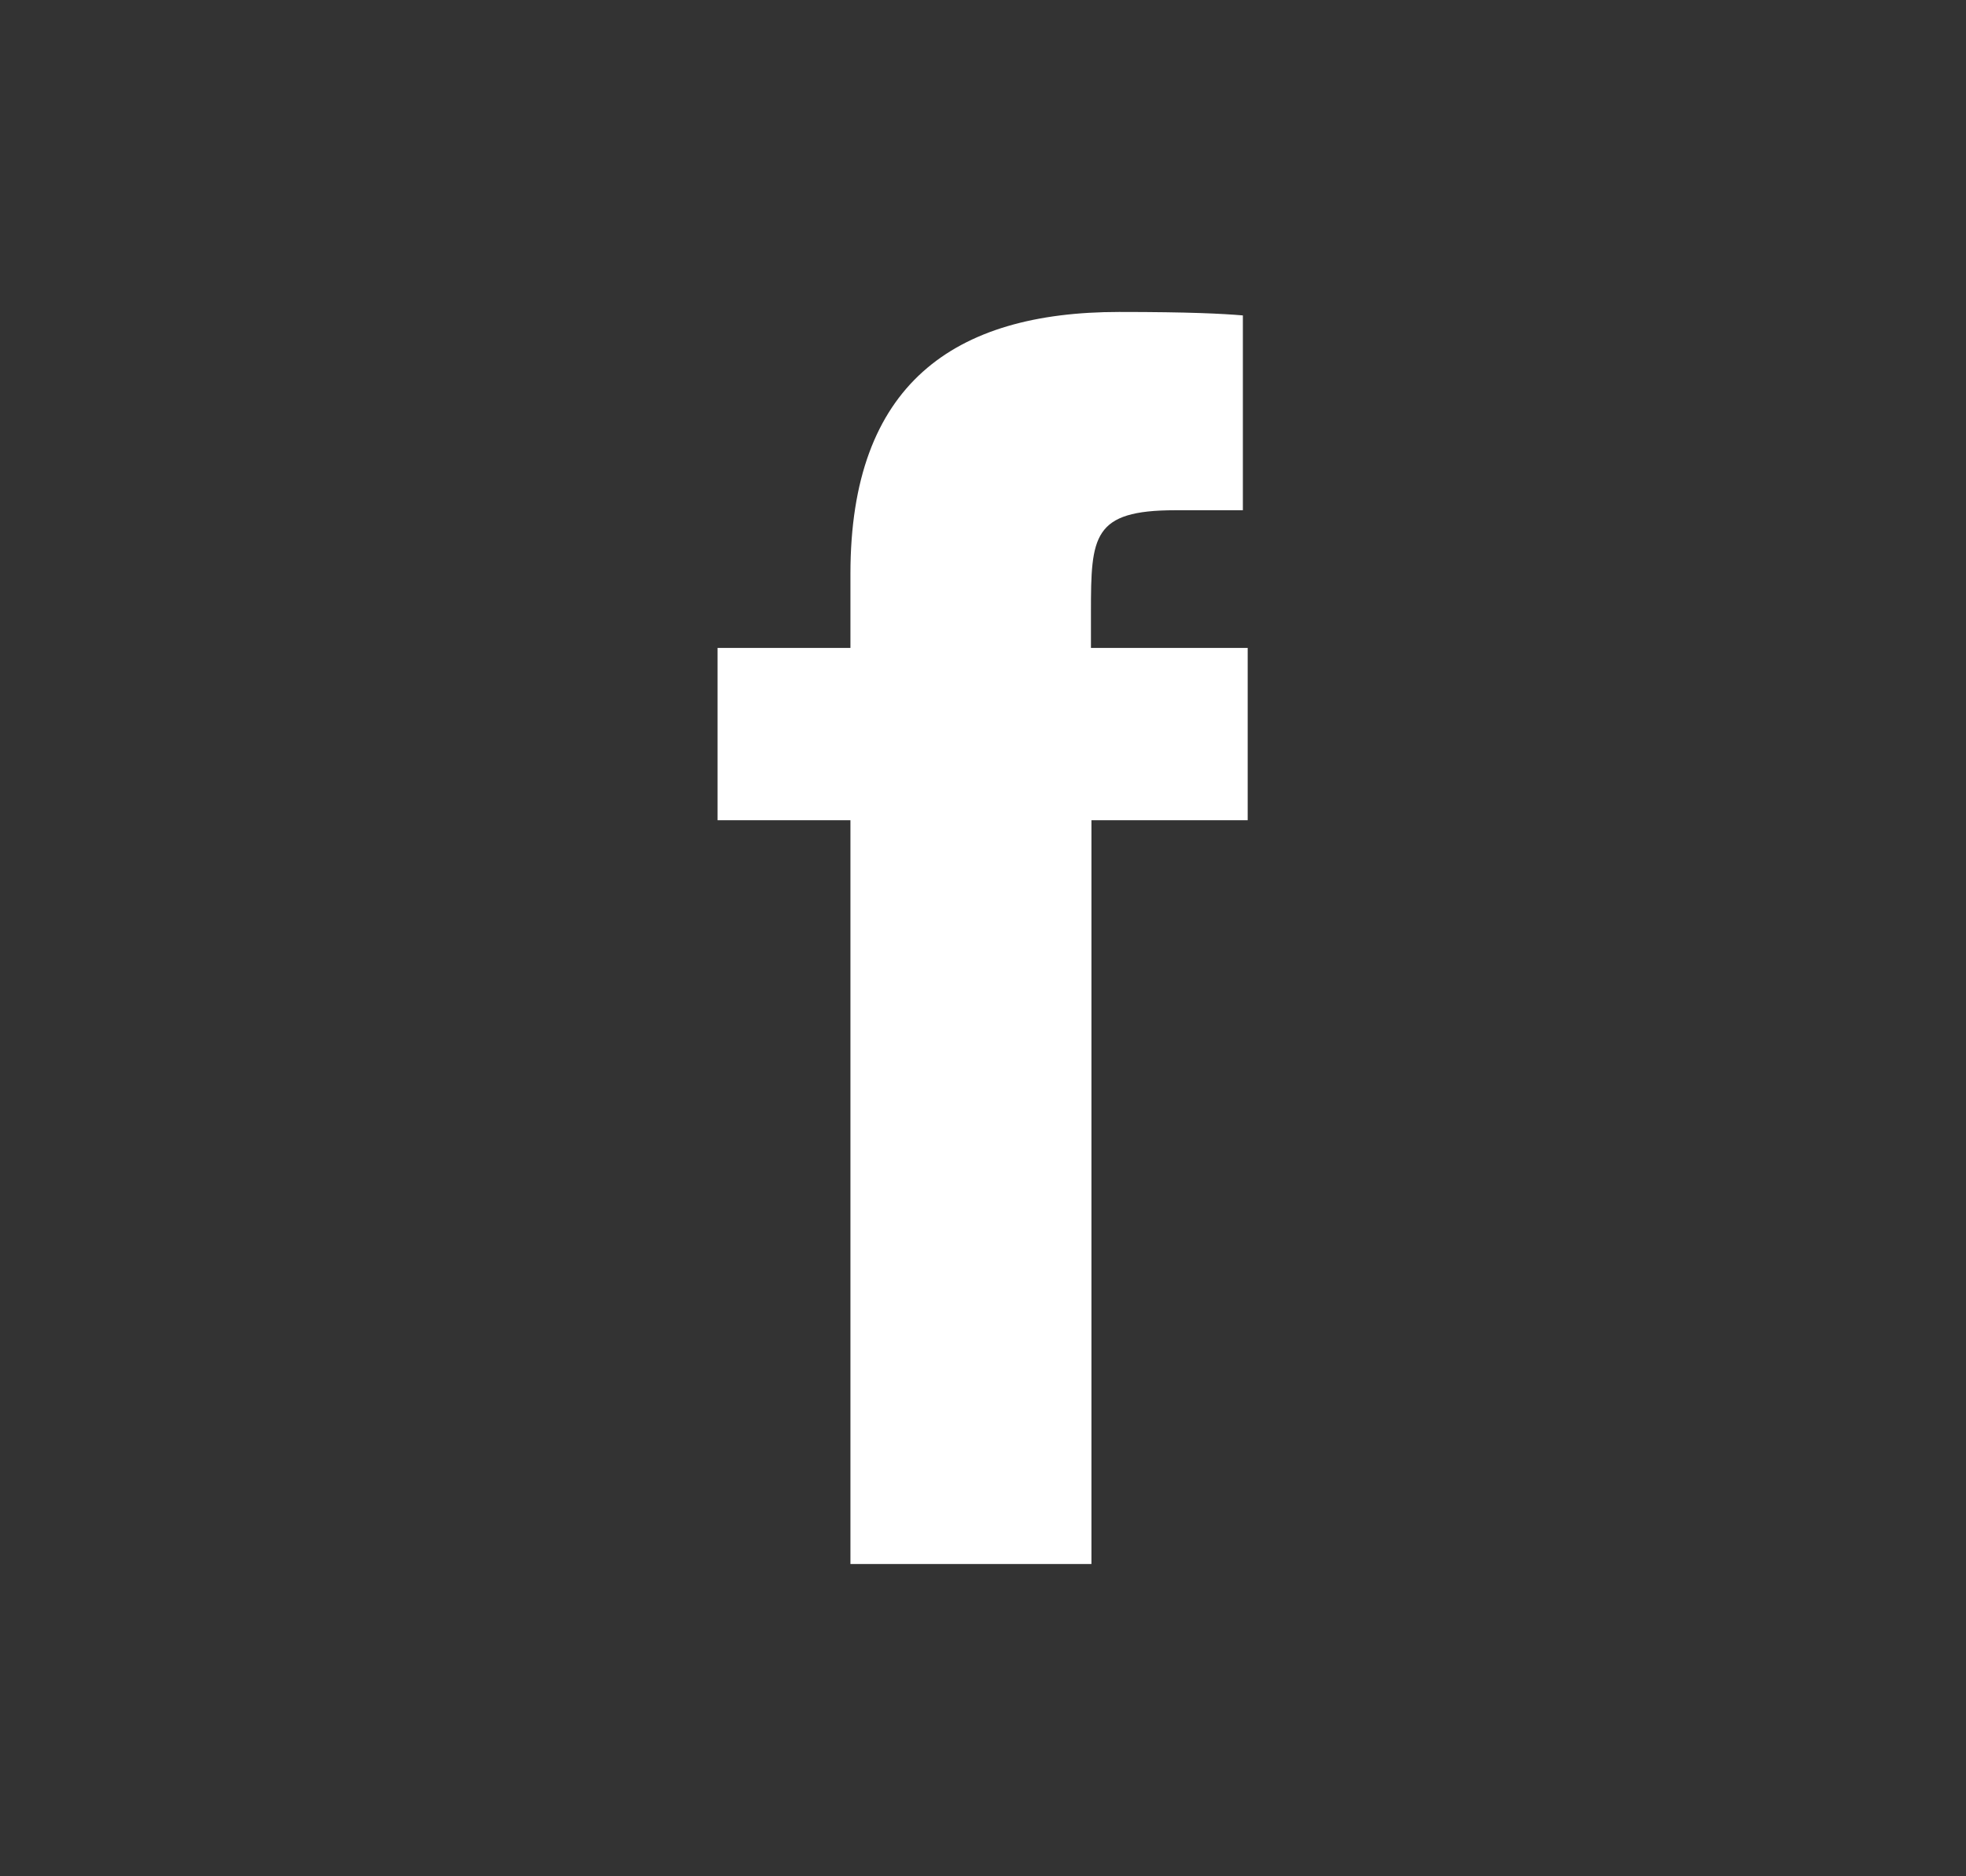
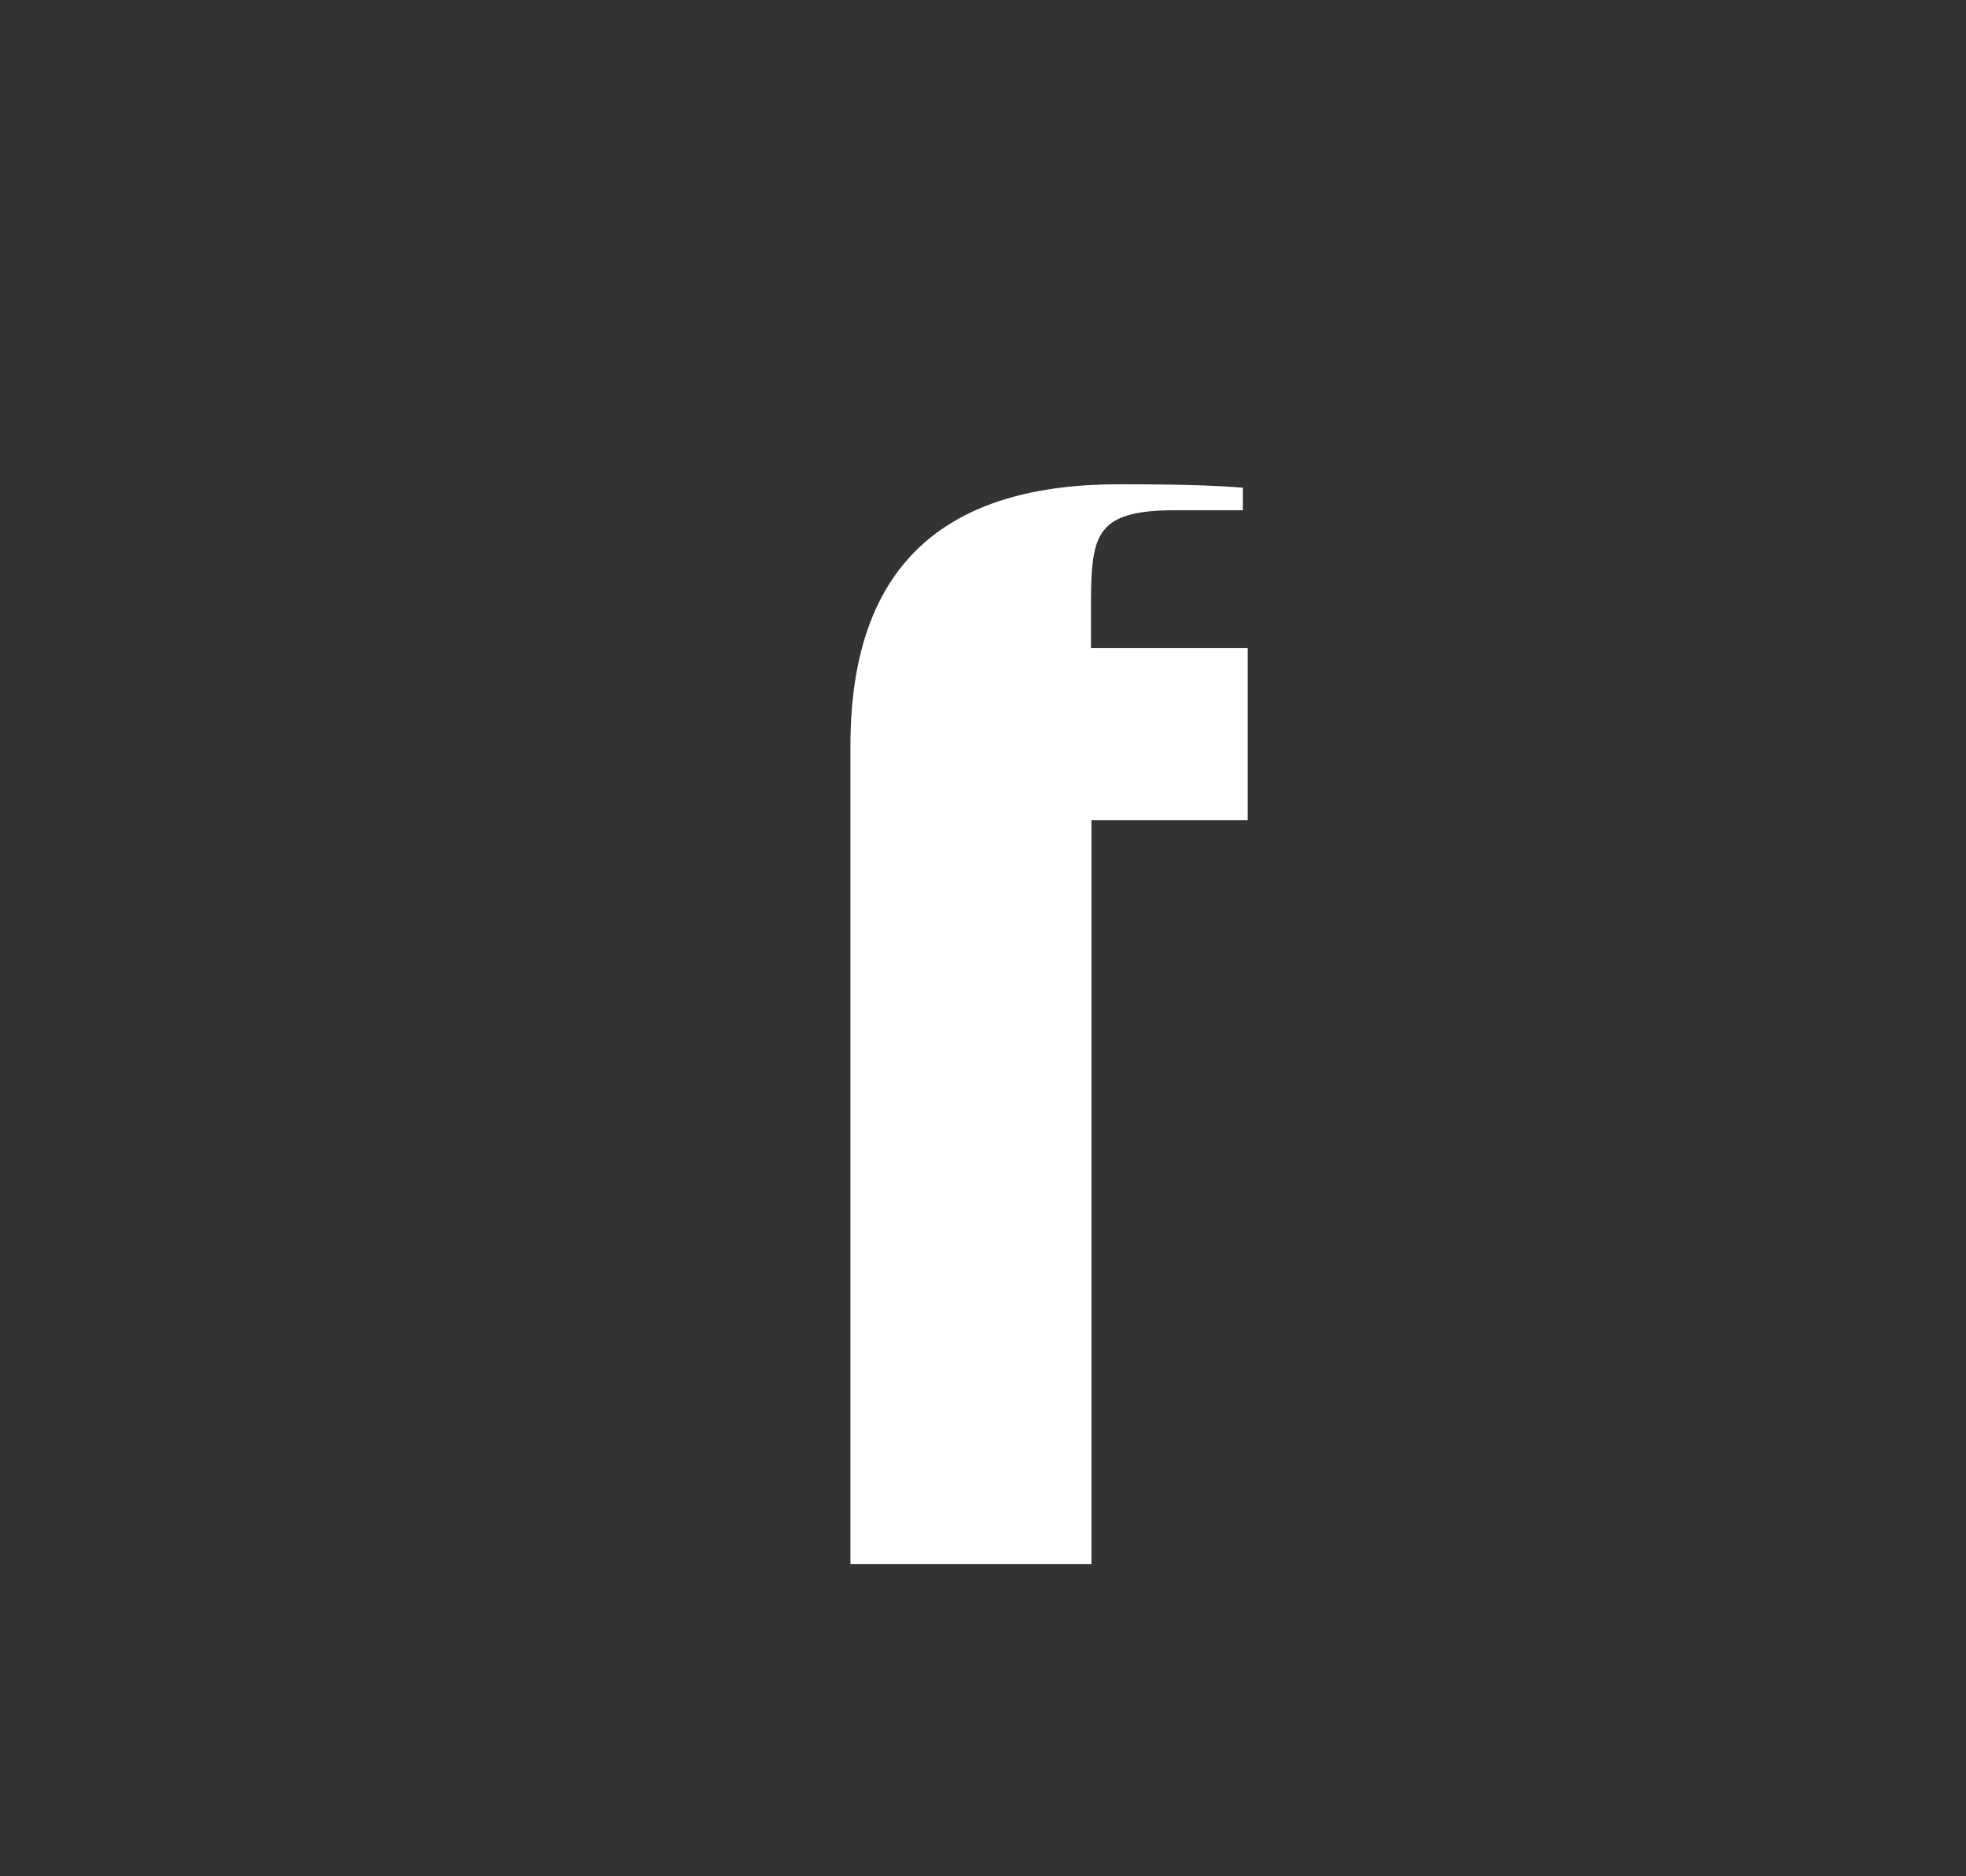
<svg xmlns="http://www.w3.org/2000/svg" id="OBJECTS" viewBox="0 0 158.91 151.68">
  <rect x="0" y="0" width="158.91" height="151.68" fill="#333333" stroke="none" />
  <defs>
    <style>.cls-1{fill:#fff;}</style>
  </defs>
  <title>dos lunas iconos</title>
-   <path class="cls-1" d="M88.22,126.44H68.74V66.31H58V52.38H68.74v-6c0-15.31,8.35-21.16,21.72-21.16,5.71,0,8.35.14,10,.28V41.25H95c-6.68,0-6.82,2.09-6.82,8.21v2.92h12.67V66.31H88.22Z" />
+   <path class="cls-1" d="M88.22,126.44H68.74V66.31H58H68.74v-6c0-15.31,8.35-21.16,21.72-21.16,5.71,0,8.35.14,10,.28V41.25H95c-6.68,0-6.82,2.09-6.82,8.21v2.92h12.67V66.31H88.22Z" />
</svg>